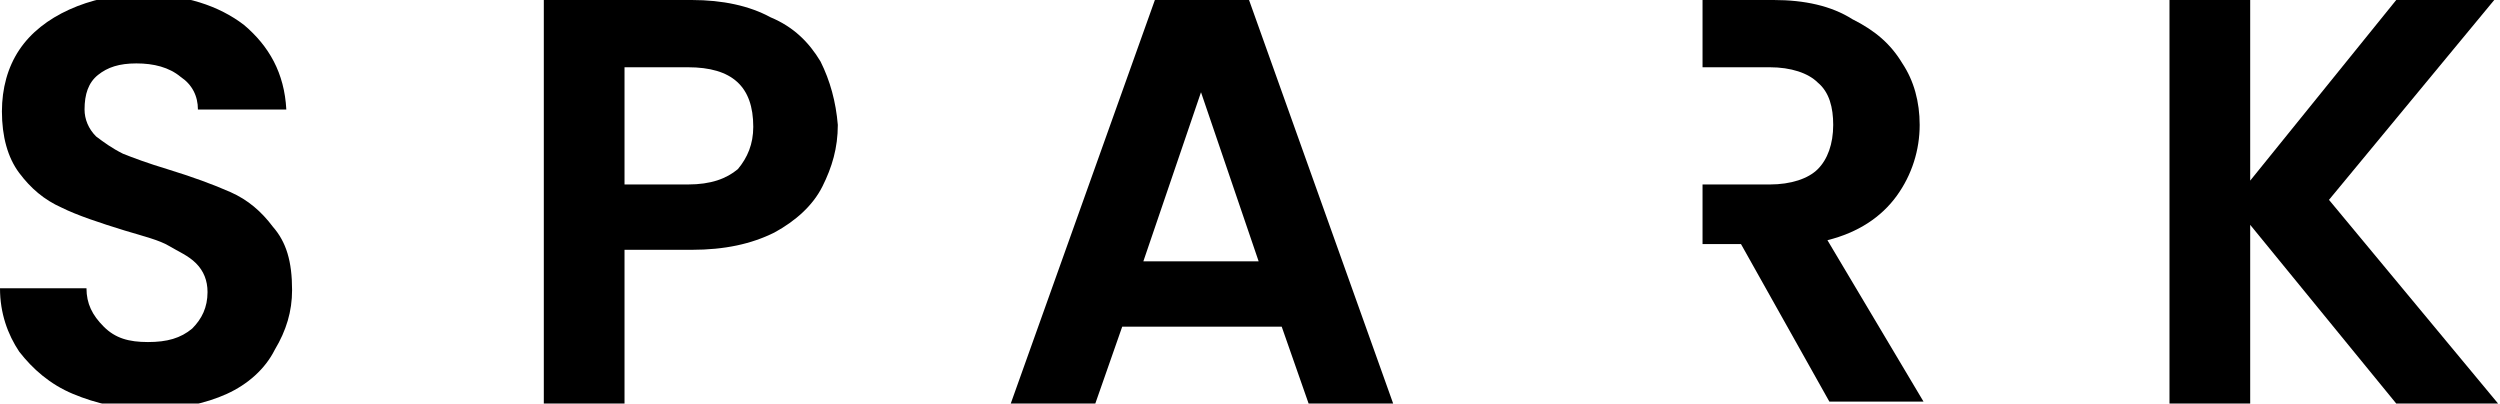
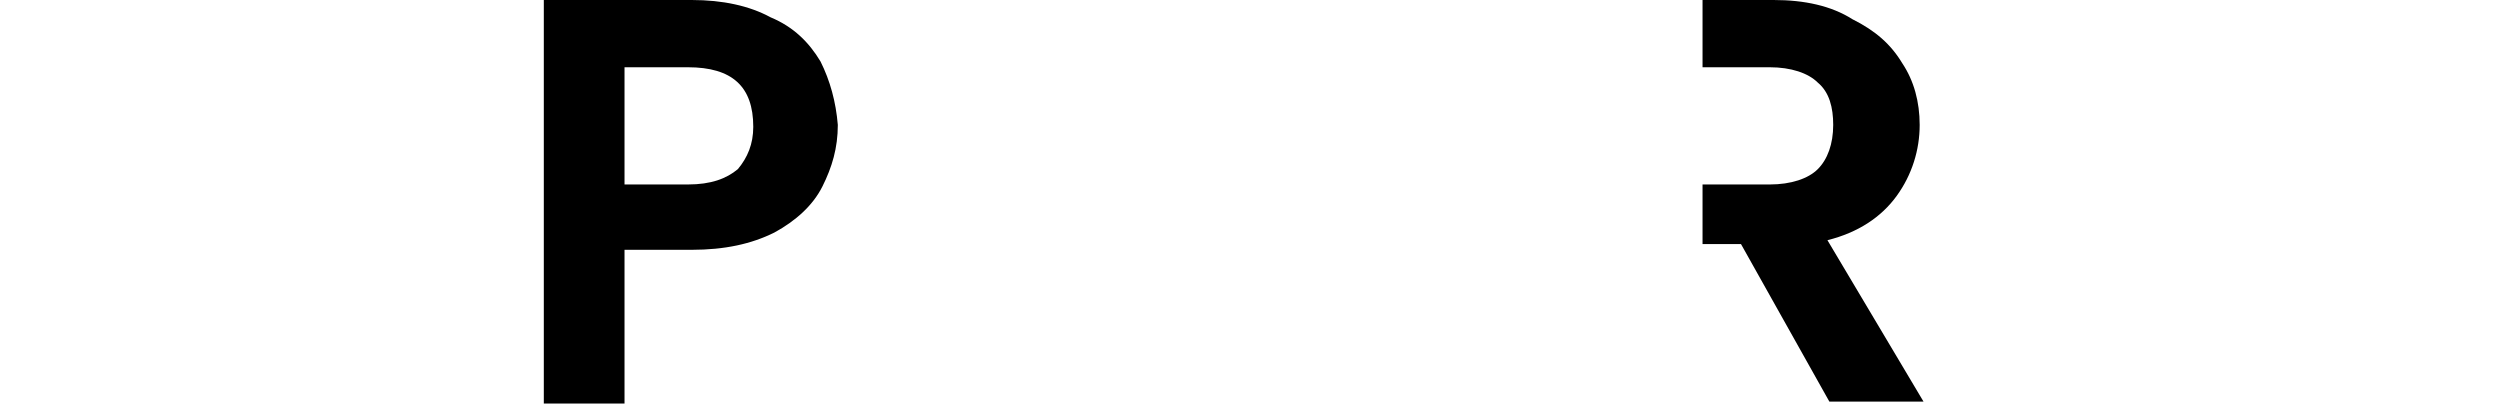
<svg xmlns="http://www.w3.org/2000/svg" version="1.1" viewBox="0 0 130.1 21">
  <g>
-     <path d="M14.2,11.8C13.6,11,12.9,10.4,12,10s-2-0.8-3.3-1.2C7.7,8.5,6.9,8.2,6.4,8C5.8,7.7,5.4,7.4,5,7.1C4.6,6.7,4.4,6.2,4.4,5.7    c0-0.8,0.2-1.4,0.7-1.8c0.5-0.4,1.1-0.6,2-0.6c0.9,0,1.7,0.2,2.3,0.7C10,4.4,10.3,5,10.3,5.7h4.6c-0.1-1.9-0.9-3.3-2.2-4.4    c-1.3-1-3.1-1.6-5.3-1.6C6-0.3,4.7,0,3.6,0.5S1.6,1.7,1,2.6c-0.6,0.9-0.9,2-0.9,3.2C0.1,7.1,0.4,8.2,1,9c0.6,0.8,1.3,1.4,2.2,1.8    c0.8,0.4,2,0.8,3.3,1.2c1,0.3,1.8,0.5,2.3,0.8s1,0.5,1.4,0.9s0.6,0.9,0.6,1.5c0,0.8-0.3,1.4-0.8,1.9c-0.6,0.5-1.3,0.7-2.3,0.7    c-1,0-1.7-0.2-2.3-0.8s-0.9-1.2-0.9-2H0c0,1.3,0.4,2.4,1,3.3c0.7,0.9,1.6,1.7,2.8,2.2s2.5,0.8,4,0.8c1.5,0,2.9-0.3,4-0.8    s2-1.3,2.5-2.3c0.6-1,0.9-2,0.9-3.1C15.2,13.6,14.9,12.6,14.2,11.8z" />
    <path d="M42.7,3.2c-0.6-1-1.4-1.8-2.6-2.3C39,0.3,37.6,0,36,0h-7.7V21h4.2v-8H36c1.7,0,3.1-0.3,4.3-0.9c1.1-0.6,2-1.4,2.5-2.4    c0.5-1,0.8-2,0.8-3.2C43.5,5.3,43.2,4.2,42.7,3.2z M38.4,8.8c-0.6,0.5-1.4,0.8-2.6,0.8h-3.3V3.5h3.3c2.3,0,3.4,1,3.4,3.1    C39.2,7.5,38.9,8.2,38.4,8.8z" />
-     <path d="M65,0h-4.9l-7.5,21H57l1.4-4h8.3l1.4,4h4.4L65,0z M59.5,13.6l3-8.8l3,8.8H59.5z" />
    <path d="M95.1,12.5c1.6-0.4,2.8-1.2,3.6-2.3c0.8-1.1,1.2-2.4,1.2-3.7c0-1.2-0.3-2.3-0.9-3.2c-0.6-1-1.4-1.7-2.6-2.3    C95.3,0.3,93.9,0,92.3,0h-3.7v3.5h3.5c1.1,0,2,0.3,2.5,0.8c0.6,0.5,0.8,1.3,0.8,2.2c0,1-0.3,1.8-0.8,2.3s-1.4,0.8-2.5,0.8h-3.5v3.1    h2l4.6,8.2h4.9L95.1,12.5z" />
-     <path d="M121.2,10.4L129.8,0h-5.1l-7.6,9.4V0h-4.2V21h4.2v-9.3l7.6,9.3h5.3L121.2,10.4z" />
  </g>
</svg>